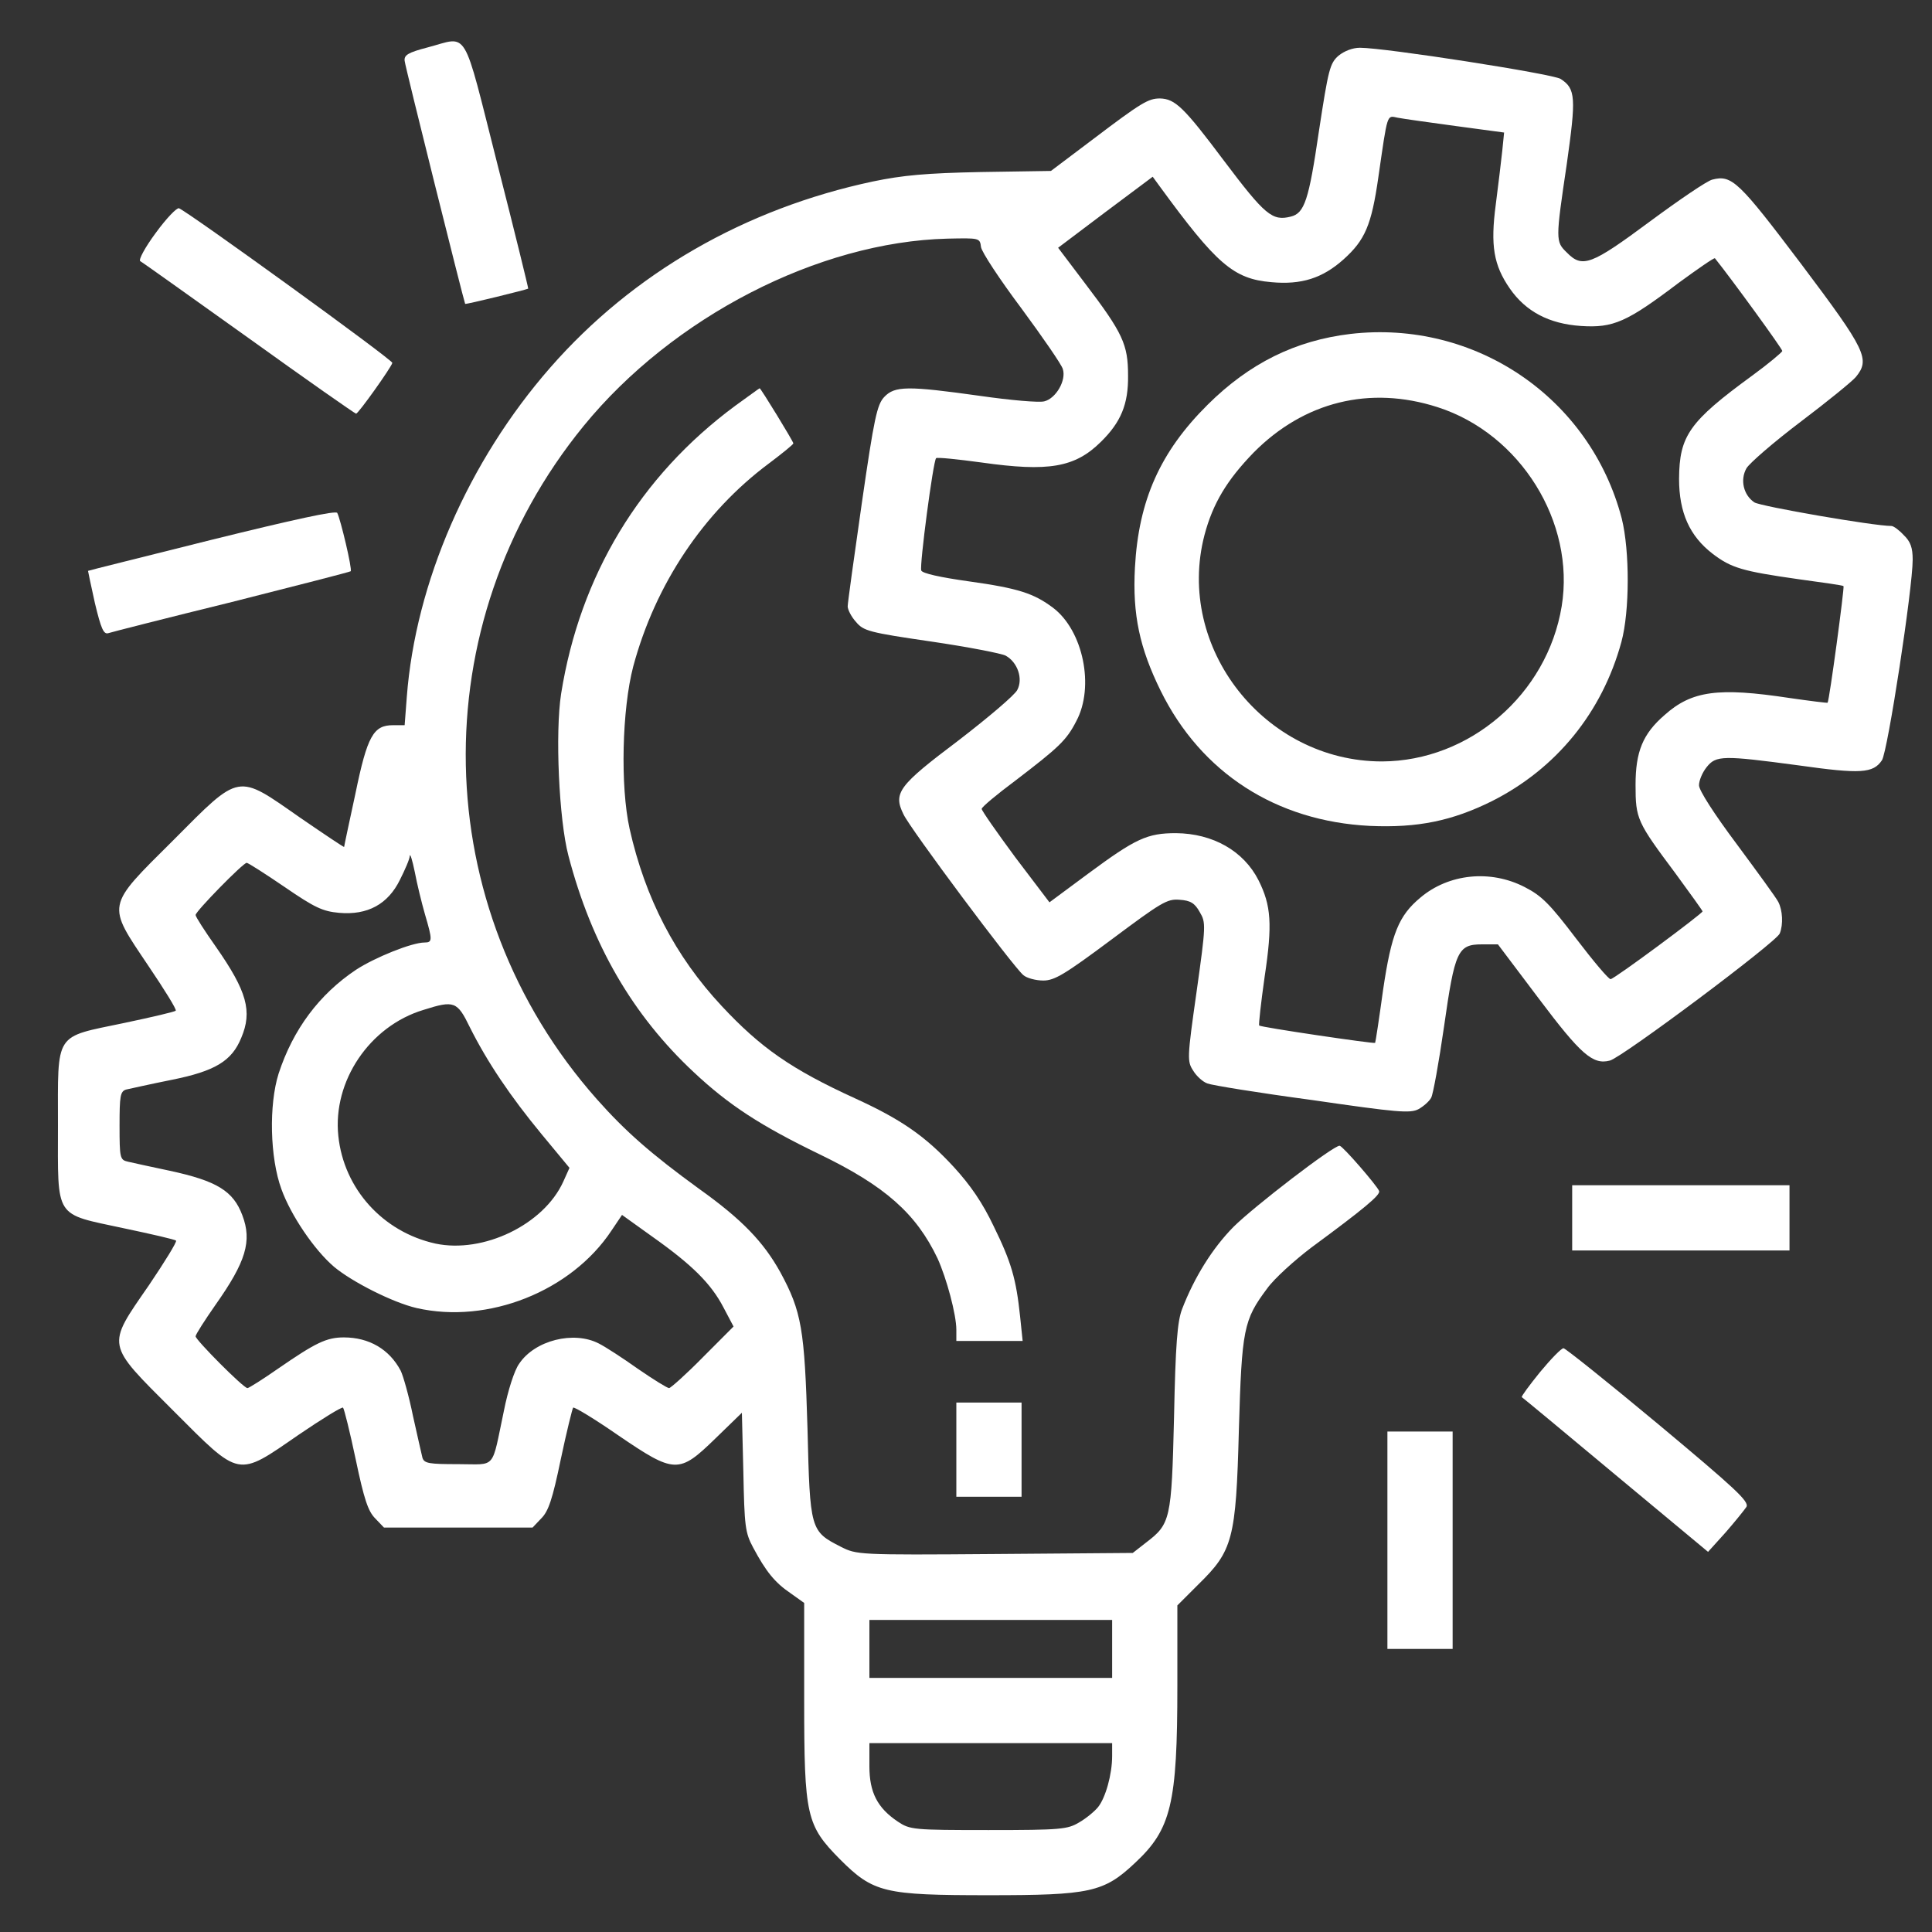
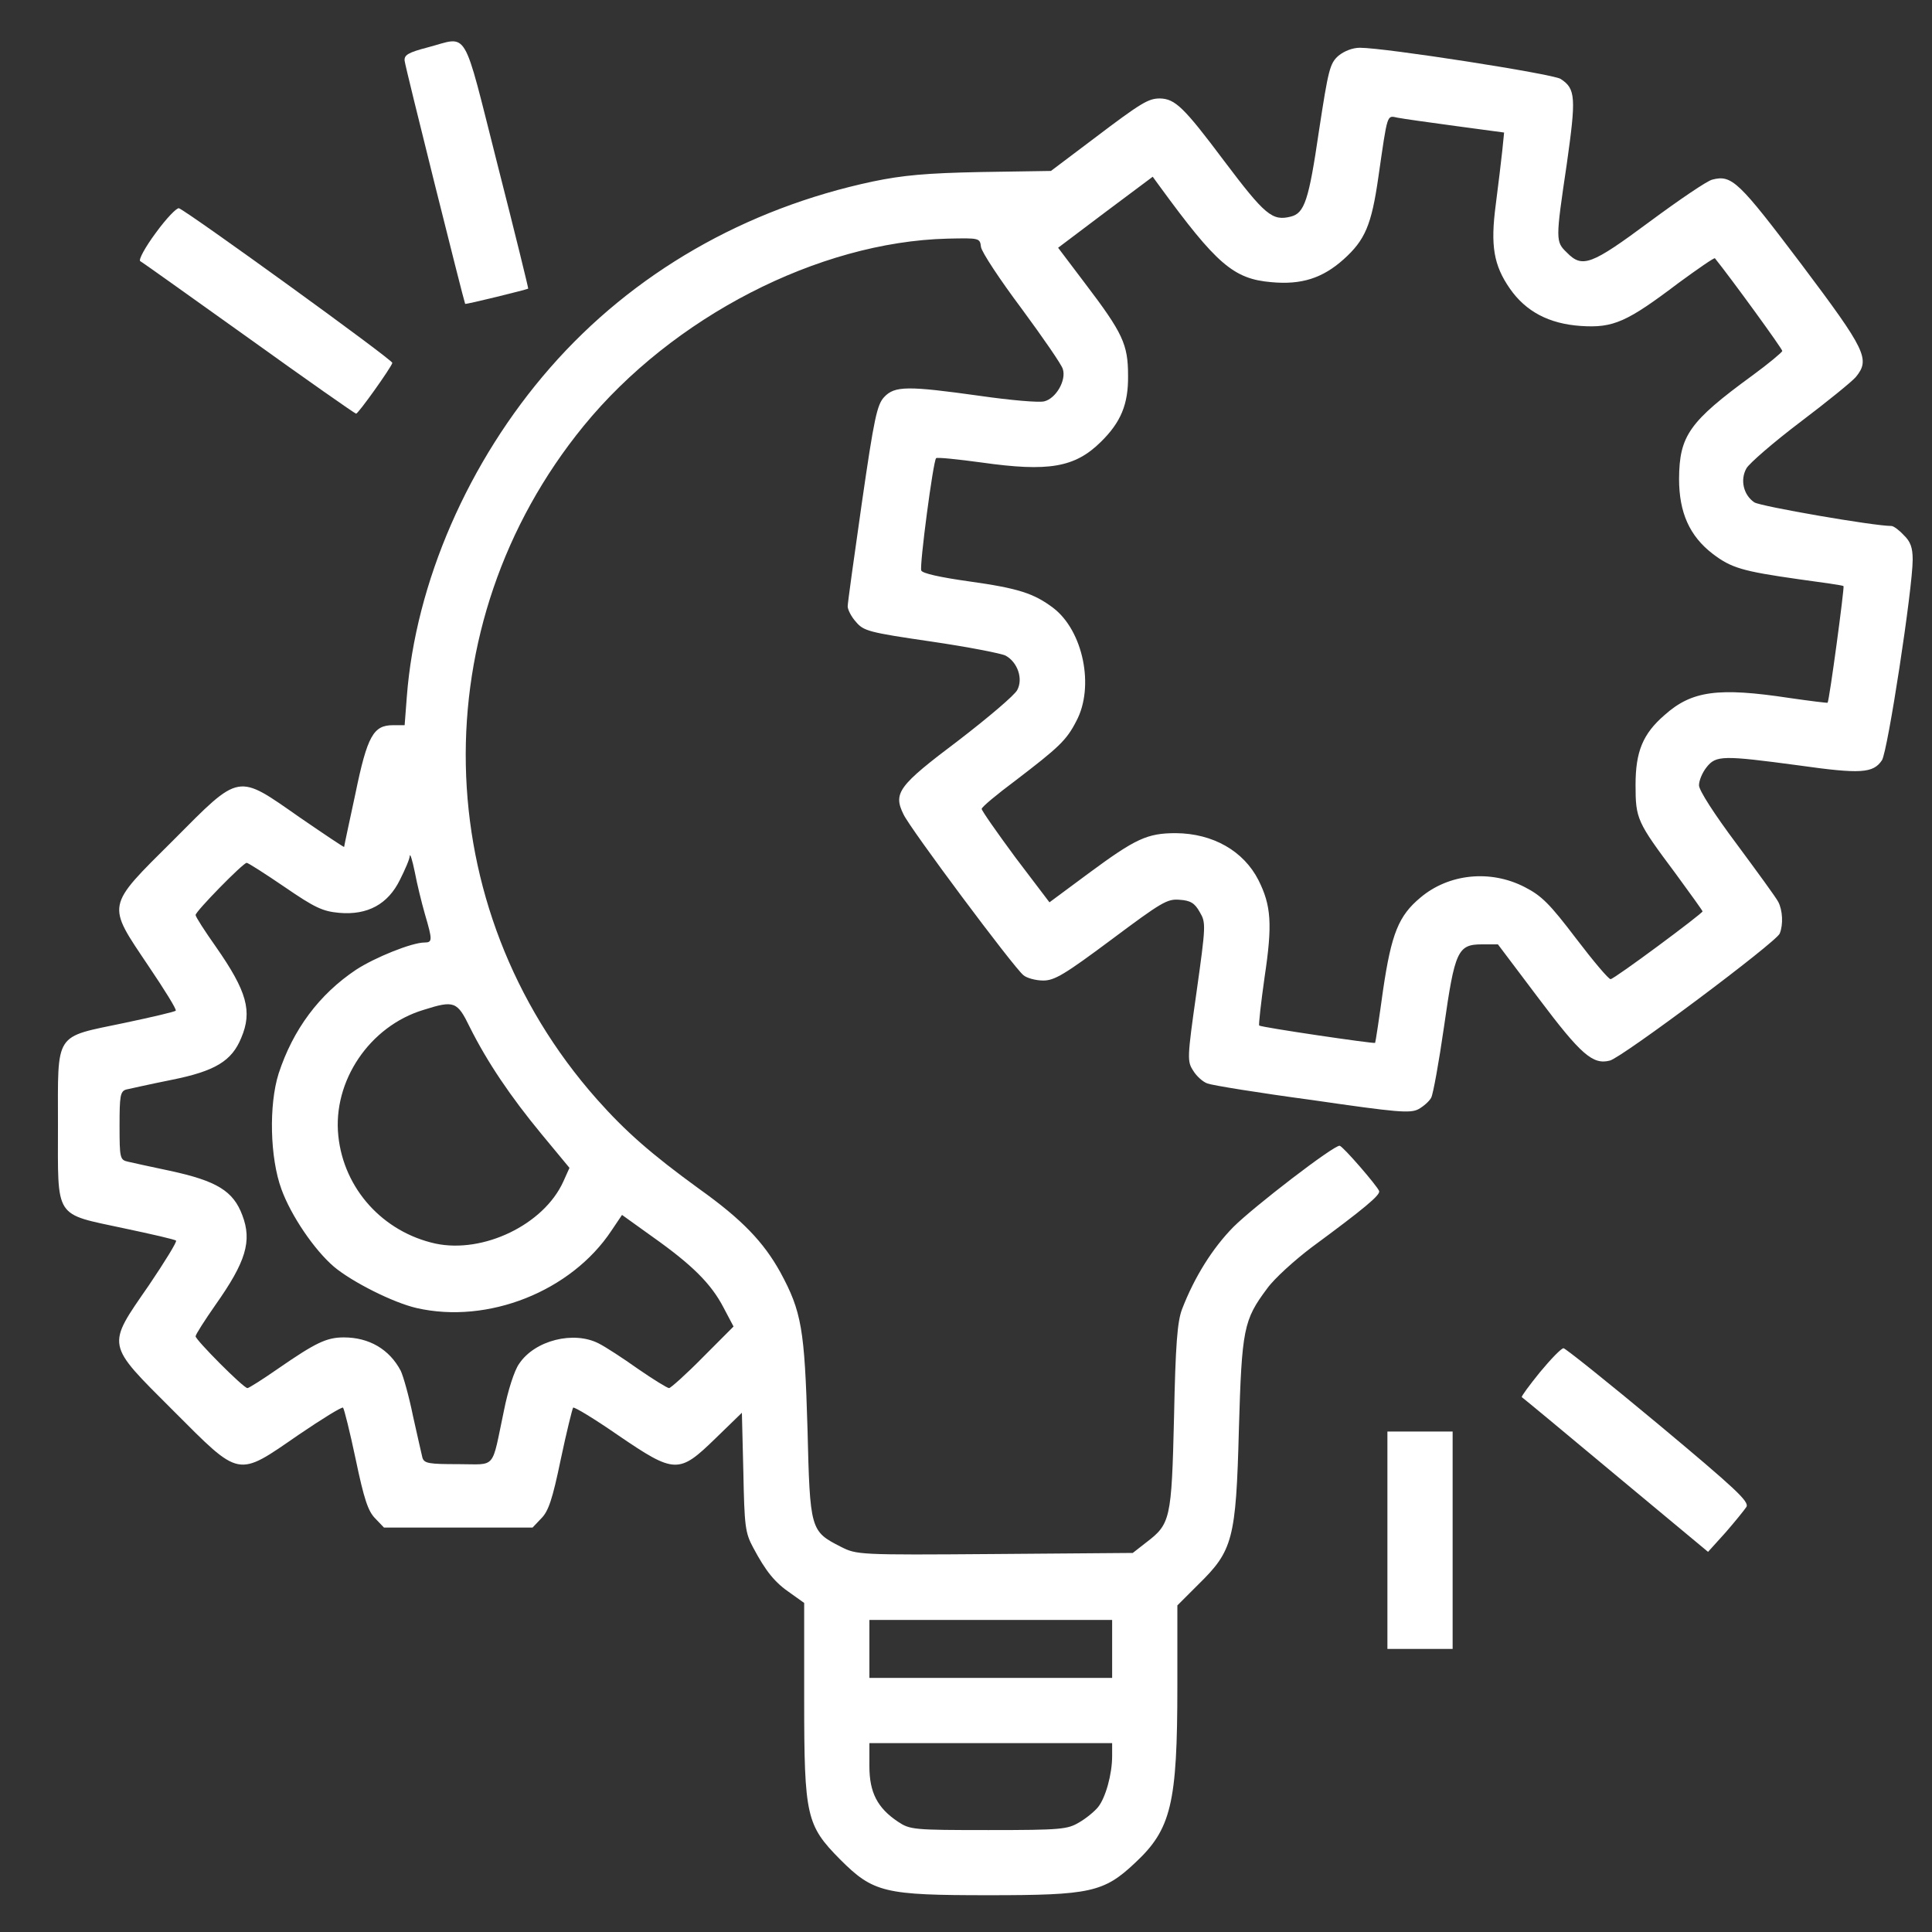
<svg xmlns="http://www.w3.org/2000/svg" width="25" height="25" viewBox="0 0 25 25" fill="none">
  <rect x="0" y="0" width="25" height="25" fill="#333333" stroke="none" />
  <path d="M5.532 0.614C5.283 0.679 5.227 0.712 5.236 0.787C5.241 0.857 6 3.89 6.019 3.932C6.029 3.942 6.811 3.749 6.835 3.735C6.839 3.731 6.661 3.004 6.436 2.123C5.977 0.314 6.071 0.473 5.532 0.614Z" fill="white" />
  <path d="M17.32 0.721C17.208 0.82 17.189 0.899 17.067 1.696C16.936 2.592 16.88 2.76 16.702 2.803C16.463 2.863 16.369 2.784 15.839 2.081C15.319 1.387 15.206 1.279 15.01 1.274C14.86 1.274 14.771 1.326 14.147 1.799L13.599 2.212L12.694 2.226C11.986 2.24 11.681 2.268 11.297 2.348C9.642 2.699 8.189 3.534 7.12 4.757C6.061 5.967 5.377 7.537 5.264 9.018L5.236 9.384H5.086C4.833 9.384 4.753 9.52 4.599 10.27C4.519 10.64 4.453 10.949 4.453 10.959C4.453 10.968 4.196 10.795 3.881 10.579C3.061 10.007 3.117 9.993 2.241 10.874C1.364 11.746 1.378 11.69 1.922 12.501C2.128 12.806 2.288 13.063 2.274 13.078C2.264 13.092 1.964 13.162 1.608 13.237C0.694 13.429 0.75 13.34 0.75 14.563C0.75 15.787 0.694 15.698 1.608 15.895C1.964 15.97 2.269 16.04 2.278 16.054C2.292 16.068 2.133 16.326 1.927 16.631C1.374 17.432 1.364 17.376 2.241 18.253C3.117 19.129 3.061 19.12 3.863 18.567C4.167 18.36 4.425 18.201 4.439 18.215C4.453 18.229 4.528 18.529 4.603 18.885C4.711 19.401 4.763 19.556 4.856 19.649L4.969 19.767H5.93H6.891L7.003 19.649C7.097 19.556 7.149 19.401 7.256 18.885C7.331 18.529 7.406 18.229 7.416 18.215C7.43 18.201 7.692 18.36 7.997 18.571C8.733 19.073 8.785 19.073 9.258 18.613L9.6 18.281L9.619 19.049C9.633 19.748 9.642 19.832 9.745 20.024C9.91 20.334 10.027 20.479 10.228 20.615L10.406 20.742V21.998C10.406 23.503 10.435 23.62 10.87 24.06C11.302 24.492 11.442 24.524 12.797 24.524C14.105 24.524 14.283 24.487 14.686 24.107C15.155 23.671 15.235 23.343 15.235 21.815V20.774L15.506 20.503C15.952 20.067 15.994 19.921 16.031 18.501C16.069 17.193 16.092 17.081 16.397 16.673C16.491 16.542 16.753 16.307 16.969 16.143C17.649 15.642 17.864 15.463 17.846 15.412C17.822 15.346 17.377 14.831 17.335 14.826C17.26 14.817 16.224 15.614 15.961 15.876C15.689 16.152 15.455 16.527 15.296 16.94C15.235 17.099 15.211 17.395 15.192 18.337C15.16 19.668 15.146 19.72 14.827 19.963L14.658 20.095L12.872 20.109C11.095 20.123 11.086 20.118 10.88 20.015C10.486 19.814 10.481 19.799 10.449 18.487C10.411 17.198 10.374 16.973 10.097 16.462C9.881 16.073 9.605 15.782 9.047 15.384C8.428 14.934 8.095 14.643 7.721 14.221C5.527 11.742 5.456 8.081 7.552 5.512C8.705 4.101 10.589 3.131 12.258 3.088C12.675 3.079 12.68 3.079 12.694 3.196C12.703 3.262 12.938 3.618 13.219 3.993C13.495 4.368 13.739 4.72 13.753 4.776C13.8 4.921 13.664 5.156 13.514 5.193C13.449 5.212 13.074 5.179 12.685 5.123C11.747 4.992 11.578 4.992 11.442 5.137C11.349 5.235 11.311 5.409 11.152 6.51C11.053 7.199 10.969 7.804 10.969 7.846C10.969 7.888 11.016 7.982 11.077 8.048C11.175 8.165 11.245 8.184 12.047 8.301C12.525 8.371 12.961 8.456 13.013 8.484C13.167 8.568 13.242 8.784 13.163 8.929C13.13 8.995 12.788 9.285 12.403 9.581C11.625 10.167 11.555 10.26 11.691 10.537C11.775 10.72 13.111 12.51 13.242 12.618C13.285 12.656 13.402 12.688 13.5 12.688C13.646 12.688 13.777 12.609 14.381 12.159C15.028 11.676 15.103 11.629 15.263 11.643C15.403 11.652 15.46 11.685 15.525 11.803C15.605 11.938 15.605 11.971 15.483 12.838C15.361 13.696 15.361 13.734 15.441 13.856C15.483 13.926 15.567 14.001 15.624 14.02C15.68 14.043 16.289 14.142 16.983 14.235C18.085 14.395 18.249 14.409 18.356 14.352C18.422 14.315 18.497 14.249 18.52 14.203C18.544 14.16 18.619 13.748 18.685 13.289C18.825 12.304 18.863 12.22 19.177 12.22H19.383L19.913 12.923C20.456 13.645 20.611 13.781 20.831 13.724C20.986 13.687 22.992 12.187 23.03 12.079C23.077 11.962 23.067 11.779 23.011 11.671C22.983 11.615 22.739 11.282 22.472 10.921C22.181 10.532 21.985 10.227 21.985 10.162C21.985 10.101 22.027 9.998 22.083 9.928C22.205 9.773 22.294 9.773 23.274 9.904C24.075 10.017 24.239 10.007 24.352 9.838C24.427 9.726 24.75 7.612 24.75 7.242C24.75 7.087 24.722 7.007 24.633 6.923C24.572 6.857 24.502 6.806 24.474 6.806C24.244 6.806 22.786 6.553 22.702 6.501C22.561 6.407 22.514 6.21 22.599 6.06C22.636 5.995 22.95 5.723 23.297 5.46C23.644 5.198 23.967 4.935 24.014 4.879C24.202 4.649 24.15 4.537 23.311 3.421C22.5 2.348 22.411 2.259 22.158 2.324C22.092 2.338 21.727 2.587 21.347 2.868C20.588 3.431 20.475 3.473 20.274 3.267C20.128 3.126 20.128 3.107 20.274 2.123C20.395 1.265 20.391 1.148 20.194 1.021C20.091 0.956 17.925 0.618 17.597 0.618C17.503 0.618 17.395 0.66 17.32 0.721ZM18.839 1.631L19.463 1.715L19.439 1.954C19.425 2.081 19.388 2.395 19.355 2.648C19.285 3.178 19.327 3.431 19.538 3.735C19.744 4.031 20.044 4.19 20.456 4.218C20.878 4.246 21.052 4.167 21.722 3.66C21.971 3.478 22.181 3.332 22.191 3.342C22.402 3.604 23.063 4.513 23.063 4.542C23.058 4.56 22.885 4.706 22.674 4.86C21.858 5.456 21.731 5.638 21.727 6.196C21.727 6.632 21.863 6.937 22.163 7.167C22.402 7.349 22.547 7.392 23.274 7.495C23.583 7.537 23.846 7.574 23.855 7.584C23.869 7.598 23.672 9.065 23.649 9.093C23.644 9.098 23.419 9.07 23.156 9.032C22.233 8.892 21.891 8.938 21.539 9.253C21.258 9.496 21.164 9.726 21.164 10.157C21.164 10.598 21.183 10.635 21.68 11.301C21.872 11.563 22.031 11.784 22.031 11.793C22.031 11.821 20.888 12.67 20.841 12.67C20.817 12.674 20.616 12.435 20.395 12.145C20.053 11.695 19.95 11.592 19.73 11.479C19.285 11.249 18.745 11.306 18.38 11.615C18.099 11.849 18.005 12.079 17.897 12.81C17.846 13.181 17.799 13.49 17.794 13.495C17.785 13.509 16.313 13.293 16.294 13.27C16.285 13.26 16.317 12.974 16.364 12.642C16.467 11.957 16.449 11.718 16.285 11.39C16.092 11.01 15.694 10.785 15.216 10.781C14.845 10.781 14.695 10.851 14.086 11.301L13.58 11.676L13.139 11.095C12.9 10.771 12.703 10.49 12.703 10.467C12.703 10.443 12.9 10.279 13.139 10.101C13.697 9.674 13.8 9.581 13.927 9.332C14.166 8.887 14.016 8.16 13.627 7.865C13.378 7.678 13.177 7.612 12.539 7.523C12.169 7.471 11.935 7.42 11.921 7.382C11.897 7.317 12.075 5.967 12.113 5.929C12.127 5.915 12.394 5.943 12.703 5.985C13.566 6.107 13.908 6.051 14.245 5.718C14.503 5.465 14.602 5.231 14.597 4.86C14.597 4.457 14.531 4.312 14.039 3.665L13.692 3.206L14.302 2.746L14.916 2.287L15.005 2.409C15.741 3.417 15.961 3.609 16.449 3.651C16.842 3.688 17.114 3.599 17.386 3.356C17.663 3.107 17.747 2.915 17.836 2.292C17.958 1.448 17.944 1.495 18.085 1.523C18.155 1.537 18.492 1.584 18.839 1.631ZM5.499 11.831C5.597 12.164 5.597 12.196 5.494 12.196C5.33 12.196 4.852 12.389 4.608 12.548C4.13 12.867 3.792 13.321 3.605 13.893C3.478 14.296 3.492 14.981 3.642 15.389C3.764 15.726 4.064 16.171 4.322 16.392C4.556 16.588 5.086 16.856 5.391 16.926C6.314 17.137 7.392 16.71 7.913 15.923L8.049 15.721L8.442 16.003C8.958 16.368 9.202 16.612 9.361 16.917L9.492 17.165L9.094 17.564C8.878 17.784 8.677 17.962 8.658 17.962C8.635 17.962 8.452 17.849 8.255 17.713C8.058 17.573 7.833 17.427 7.749 17.385C7.425 17.217 6.919 17.343 6.717 17.648C6.656 17.732 6.572 17.995 6.521 18.253C6.356 19.031 6.431 18.946 5.93 18.946C5.55 18.946 5.489 18.937 5.466 18.862C5.456 18.82 5.4 18.576 5.344 18.323C5.292 18.065 5.217 17.802 5.185 17.737C5.039 17.46 4.777 17.306 4.449 17.306C4.224 17.306 4.083 17.376 3.6 17.709C3.399 17.849 3.22 17.962 3.202 17.962C3.15 17.962 2.531 17.338 2.531 17.292C2.531 17.268 2.649 17.085 2.789 16.884C3.183 16.326 3.263 16.059 3.136 15.726C3.019 15.412 2.808 15.281 2.194 15.149C1.955 15.098 1.711 15.046 1.655 15.032C1.552 15.009 1.547 14.985 1.547 14.563C1.547 14.184 1.556 14.123 1.631 14.099C1.674 14.09 1.941 14.029 2.222 13.973C2.785 13.86 3 13.729 3.122 13.429C3.267 13.087 3.197 12.829 2.794 12.252C2.649 12.046 2.531 11.864 2.531 11.84C2.531 11.793 3.146 11.165 3.192 11.165C3.211 11.165 3.431 11.306 3.685 11.479C4.074 11.746 4.177 11.793 4.388 11.812C4.758 11.845 5.021 11.699 5.175 11.385C5.241 11.254 5.302 11.114 5.302 11.076C5.306 11.034 5.335 11.127 5.367 11.282C5.396 11.437 5.456 11.681 5.499 11.831ZM6.08 13.293C6.305 13.743 6.605 14.188 7.008 14.676L7.369 15.112L7.289 15.29C7.036 15.848 6.253 16.223 5.635 16.092C4.955 15.942 4.449 15.384 4.378 14.699C4.303 13.992 4.781 13.279 5.48 13.068C5.878 12.942 5.916 12.956 6.08 13.293ZM14.391 21.337V21.712H12.82H11.25V21.337V20.962H12.82H14.391V21.337ZM14.391 22.724C14.391 22.959 14.306 23.264 14.208 23.385C14.161 23.442 14.053 23.531 13.964 23.582C13.814 23.671 13.735 23.681 12.792 23.681C11.817 23.681 11.775 23.676 11.62 23.573C11.353 23.395 11.25 23.193 11.25 22.856V22.556H12.82H14.391V22.724Z" fill="white" />
-   <path d="M17.475 4.321C16.762 4.406 16.167 4.701 15.628 5.236C15.014 5.845 14.733 6.473 14.686 7.345C14.653 7.954 14.747 8.386 15.019 8.939C15.544 10.003 16.514 10.626 17.724 10.687C18.347 10.715 18.792 10.621 19.303 10.368C20.142 9.946 20.733 9.215 20.981 8.306C21.089 7.907 21.089 7.129 20.986 6.712C20.578 5.146 19.087 4.134 17.475 4.321ZM18.6 5.268C19.674 5.611 20.386 6.759 20.208 7.846C20.02 8.986 19.017 9.848 17.883 9.853C16.364 9.853 15.206 8.381 15.586 6.923C15.694 6.515 15.877 6.211 16.224 5.854C16.875 5.198 17.724 4.987 18.6 5.268Z" fill="white" />
  <path d="M2.016 3.013C1.88 3.196 1.791 3.36 1.814 3.379C1.842 3.393 2.471 3.843 3.221 4.378C3.971 4.917 4.594 5.353 4.608 5.353C4.636 5.353 5.058 4.762 5.077 4.696C5.086 4.659 2.442 2.746 2.316 2.695C2.288 2.685 2.152 2.826 2.016 3.013Z" fill="white" />
-   <path d="M9.516 5.249C8.279 6.163 7.505 7.448 7.261 8.976C7.182 9.482 7.233 10.607 7.355 11.071C7.655 12.22 8.185 13.134 8.977 13.874C9.432 14.301 9.844 14.568 10.608 14.938C11.452 15.346 11.855 15.703 12.132 16.284C12.249 16.542 12.375 17.01 12.375 17.207V17.352H12.802H13.233L13.2 17.034C13.149 16.551 13.088 16.335 12.858 15.867C12.713 15.562 12.558 15.337 12.343 15.102C11.972 14.699 11.658 14.484 11.063 14.212C10.243 13.837 9.844 13.56 9.338 13.017C8.738 12.374 8.349 11.624 8.147 10.724C8.025 10.171 8.049 9.178 8.194 8.624C8.48 7.56 9.104 6.628 9.947 5.999C10.121 5.868 10.266 5.751 10.266 5.737C10.266 5.713 9.844 5.024 9.83 5.024C9.825 5.024 9.685 5.128 9.516 5.249Z" fill="white" />
-   <path d="M2.742 6.984C1.866 7.204 1.144 7.382 1.139 7.387C1.139 7.392 1.177 7.574 1.228 7.804C1.308 8.137 1.341 8.212 1.402 8.193C1.444 8.179 2.161 7.996 3 7.79C3.834 7.579 4.528 7.401 4.538 7.392C4.561 7.368 4.406 6.717 4.364 6.637C4.345 6.604 3.806 6.721 2.742 6.984Z" fill="white" />
-   <path d="M20.344 15.759V16.181H21.75H23.156V15.759V15.337H21.75H20.344V15.759Z" fill="white" />
  <path d="M19.927 17.756C19.791 17.924 19.683 18.07 19.692 18.079C19.702 18.084 20.25 18.538 20.907 19.087L22.102 20.081L22.327 19.832C22.449 19.692 22.571 19.541 22.599 19.499C22.636 19.429 22.458 19.265 21.46 18.431C20.813 17.892 20.255 17.446 20.232 17.446C20.203 17.446 20.067 17.587 19.927 17.756Z" fill="white" />
-   <path d="M12.375 18.759V19.368H12.797H13.219V18.759V18.149H12.797H12.375V18.759Z" fill="white" />
  <path d="M17.953 19.931V21.337H18.375H18.797V19.931V18.524H18.375H17.953V19.931Z" fill="white" />
</svg>